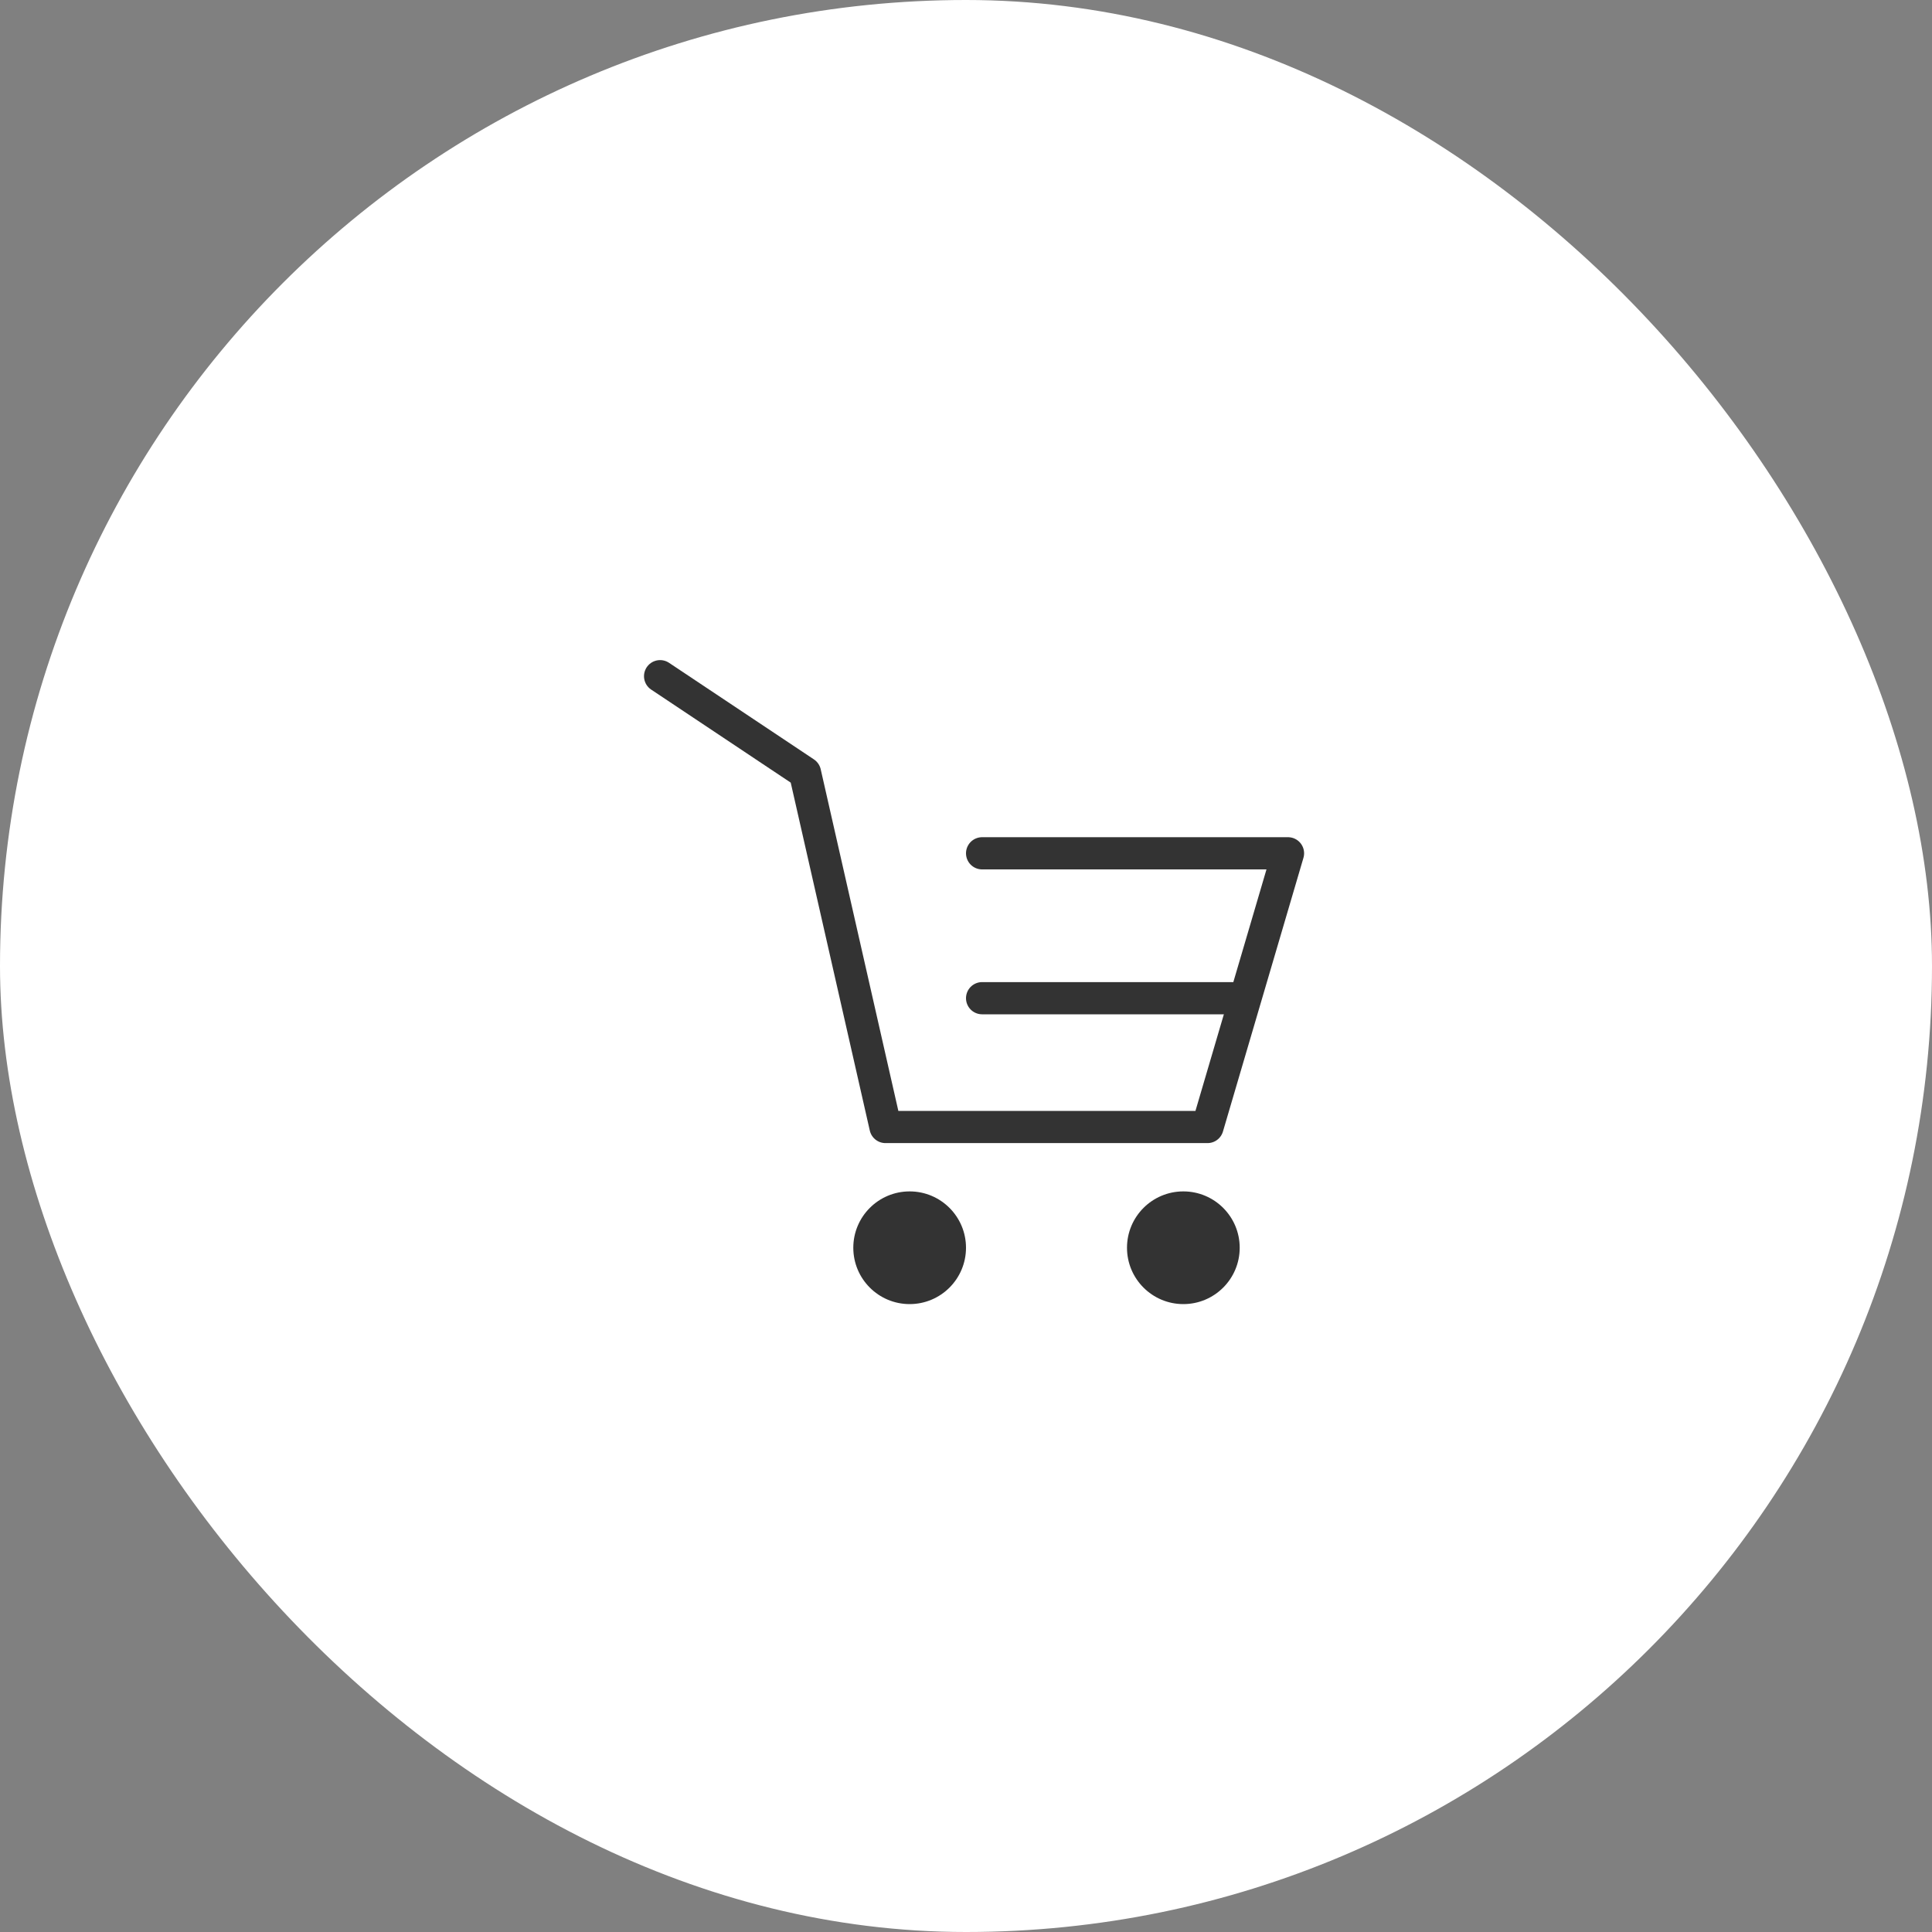
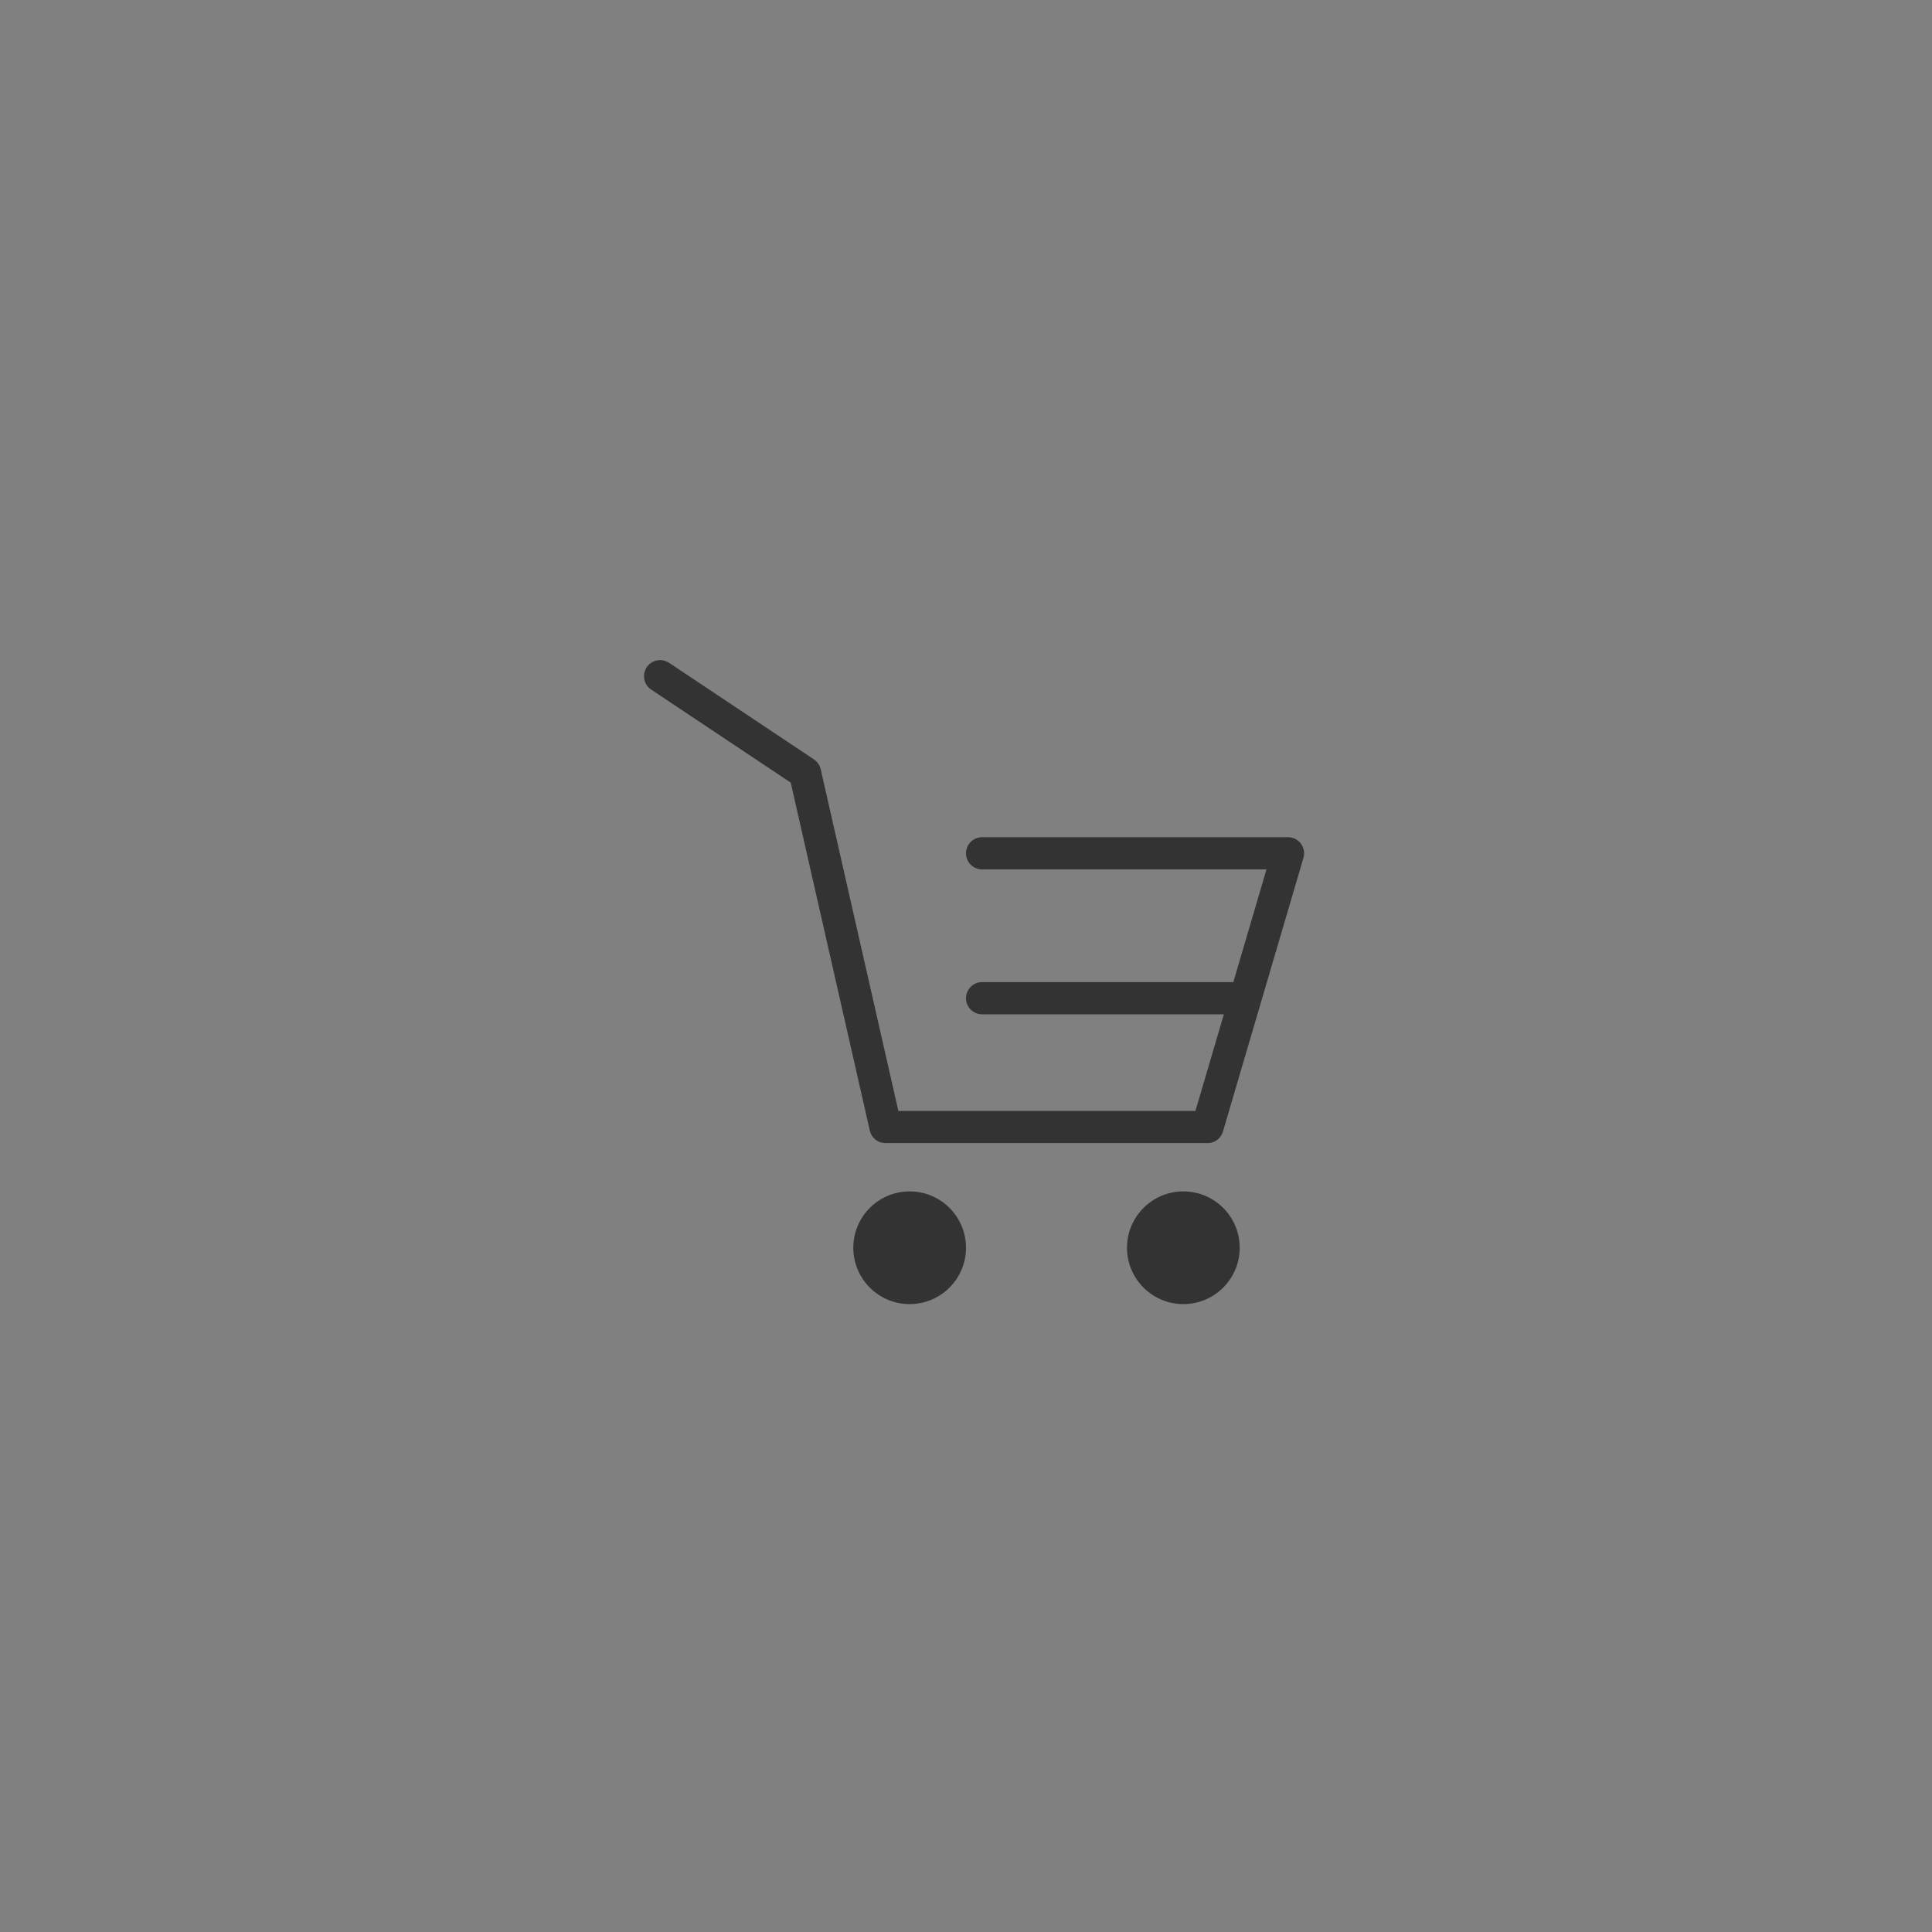
<svg xmlns="http://www.w3.org/2000/svg" width="120" height="120" viewBox="0 0 120 120" fill="none">
  <rect x="0" y="0" width="120" height="120" fill="#808080" stroke="none" />
-   <rect width="120" height="120" rx="60" fill="white" />
  <path d="M56.5 81C58.433 81 60 79.433 60 77.5C60 75.567 58.433 74 56.5 74C54.567 74 53 75.567 53 77.5C53 79.433 54.567 81 56.5 81Z" fill="#333333" />
  <path d="M73.5 81C75.433 81 77 79.433 77 77.5C77 75.567 75.433 74 73.5 74C71.567 74 70 75.567 70 77.5C70 79.433 71.567 81 73.5 81Z" fill="#333333" />
  <path d="M41 42L50 48L55 70H75L80 53H61" stroke="#333333" stroke-width="2" stroke-linecap="round" stroke-linejoin="round" />
  <path d="M61 62H68.273H77" stroke="#333333" stroke-width="2" stroke-linecap="round" stroke-linejoin="round" />
</svg>